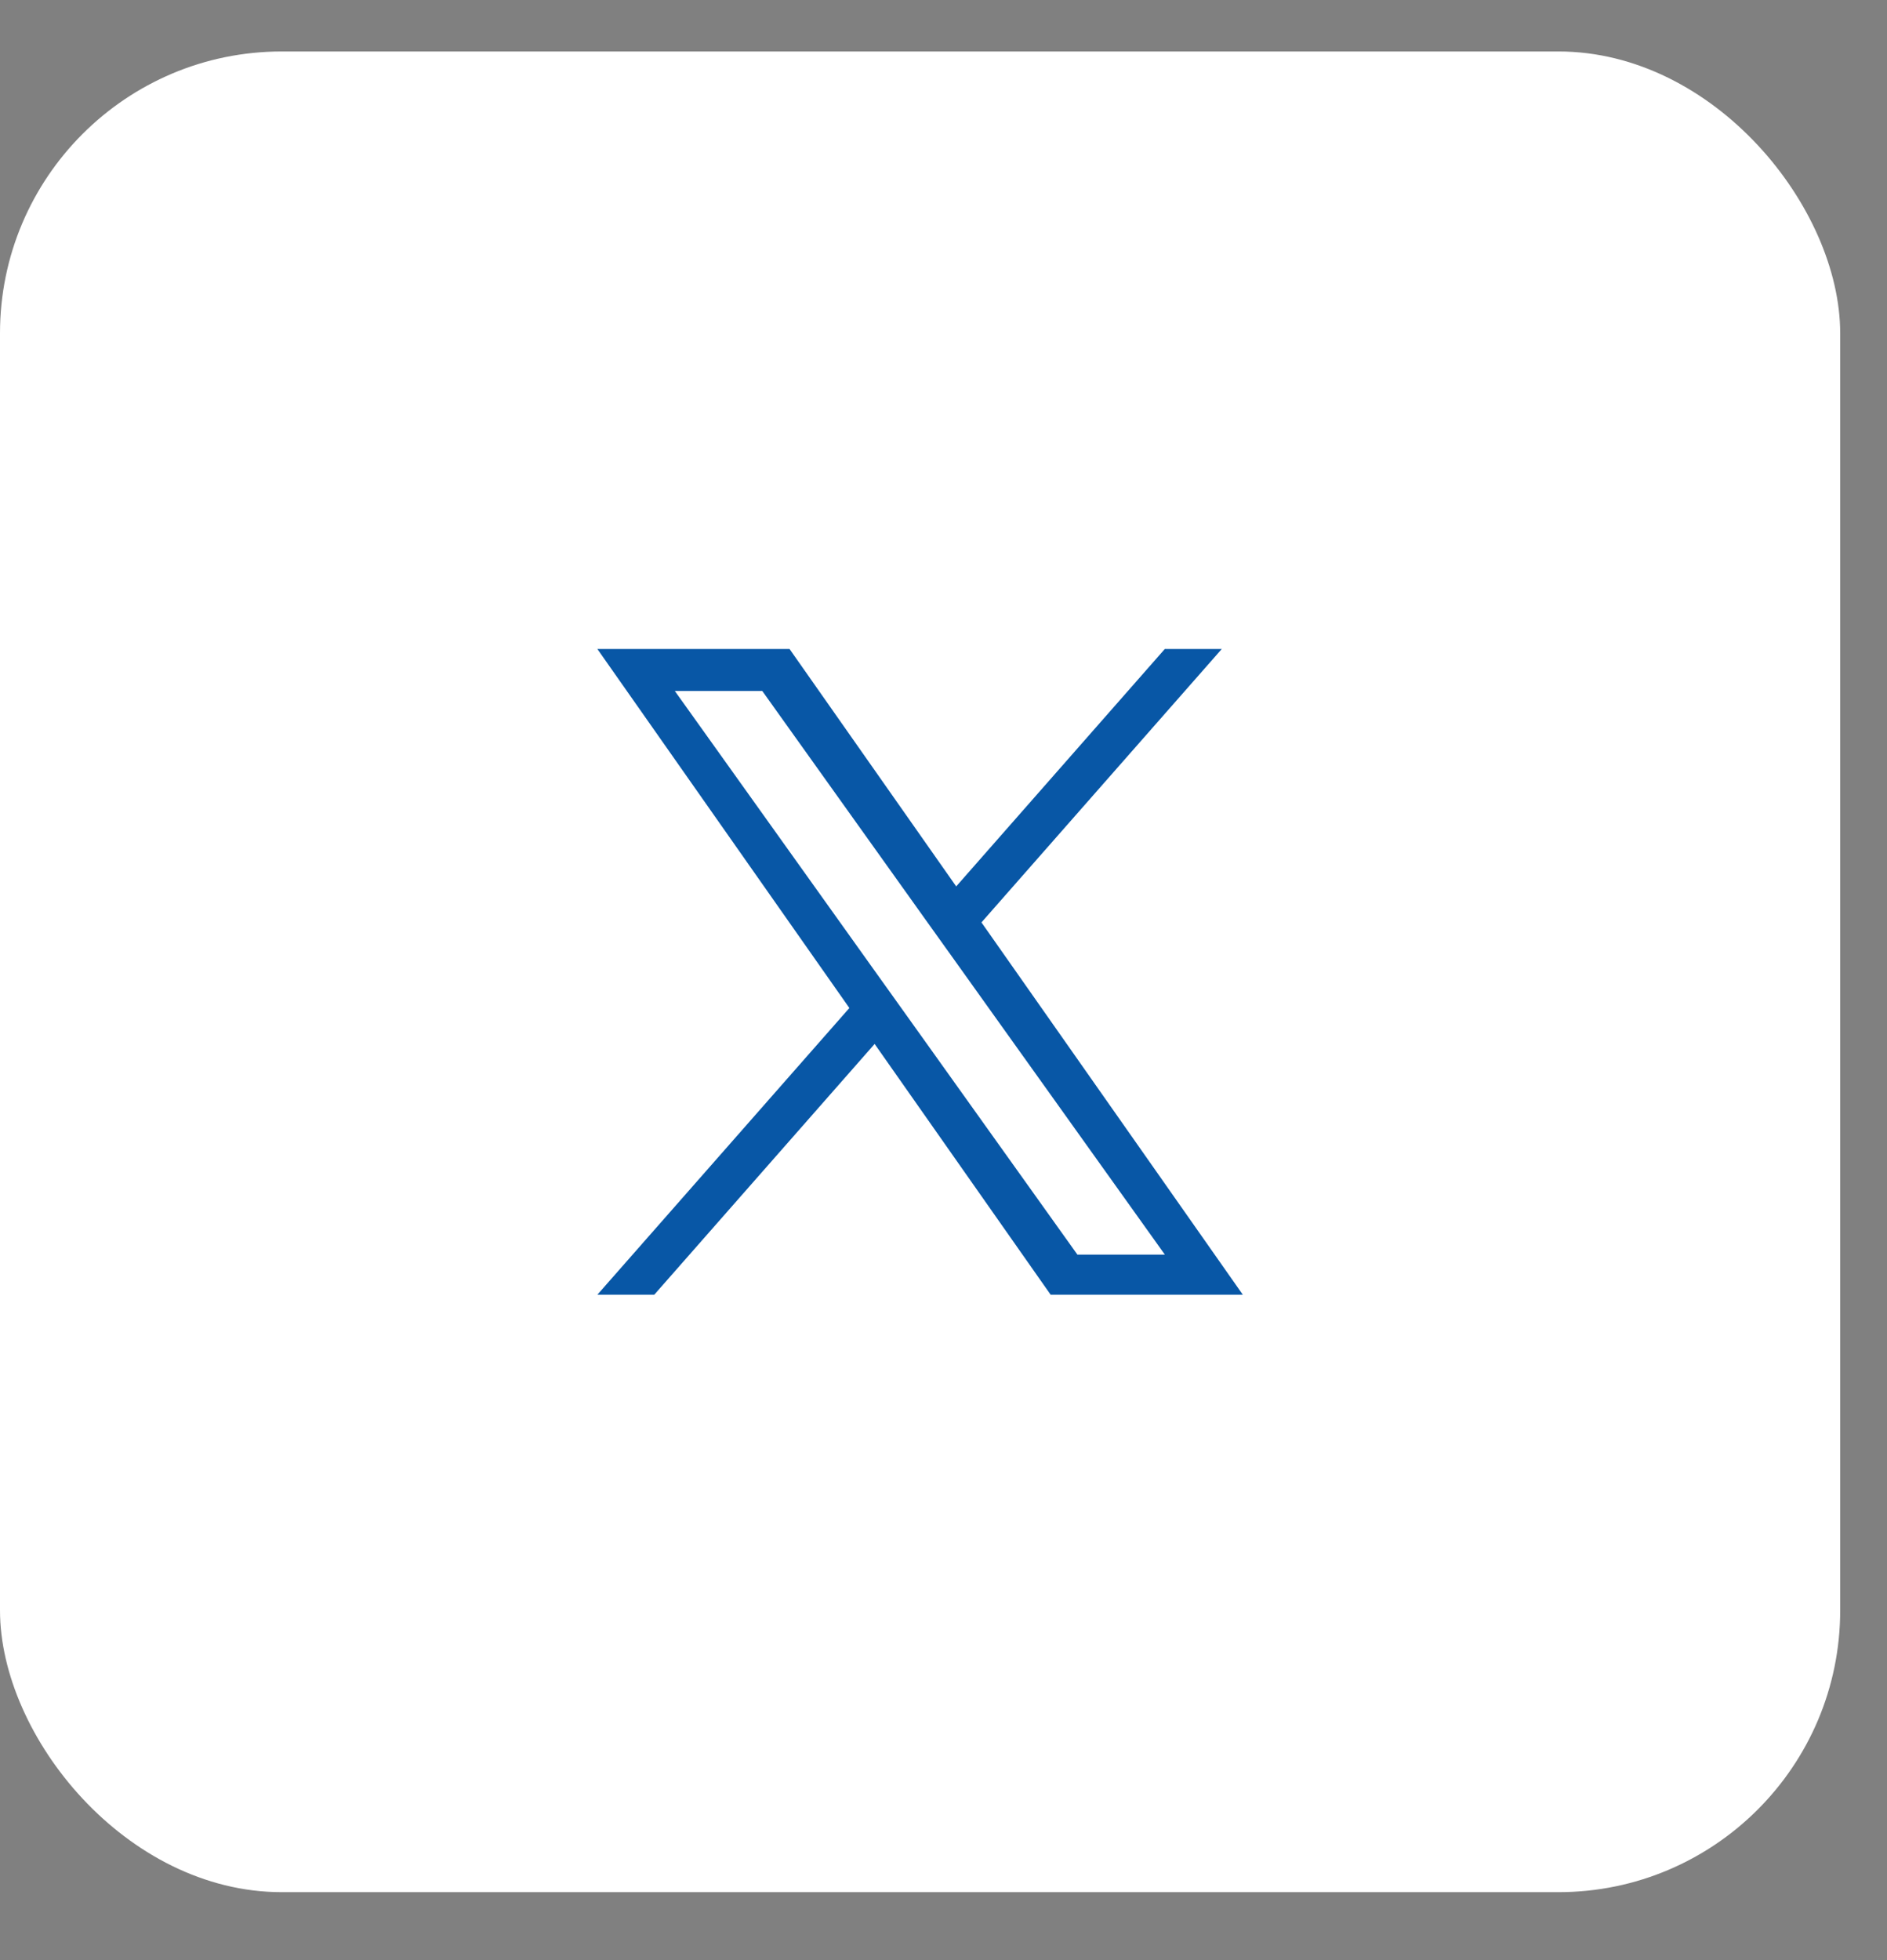
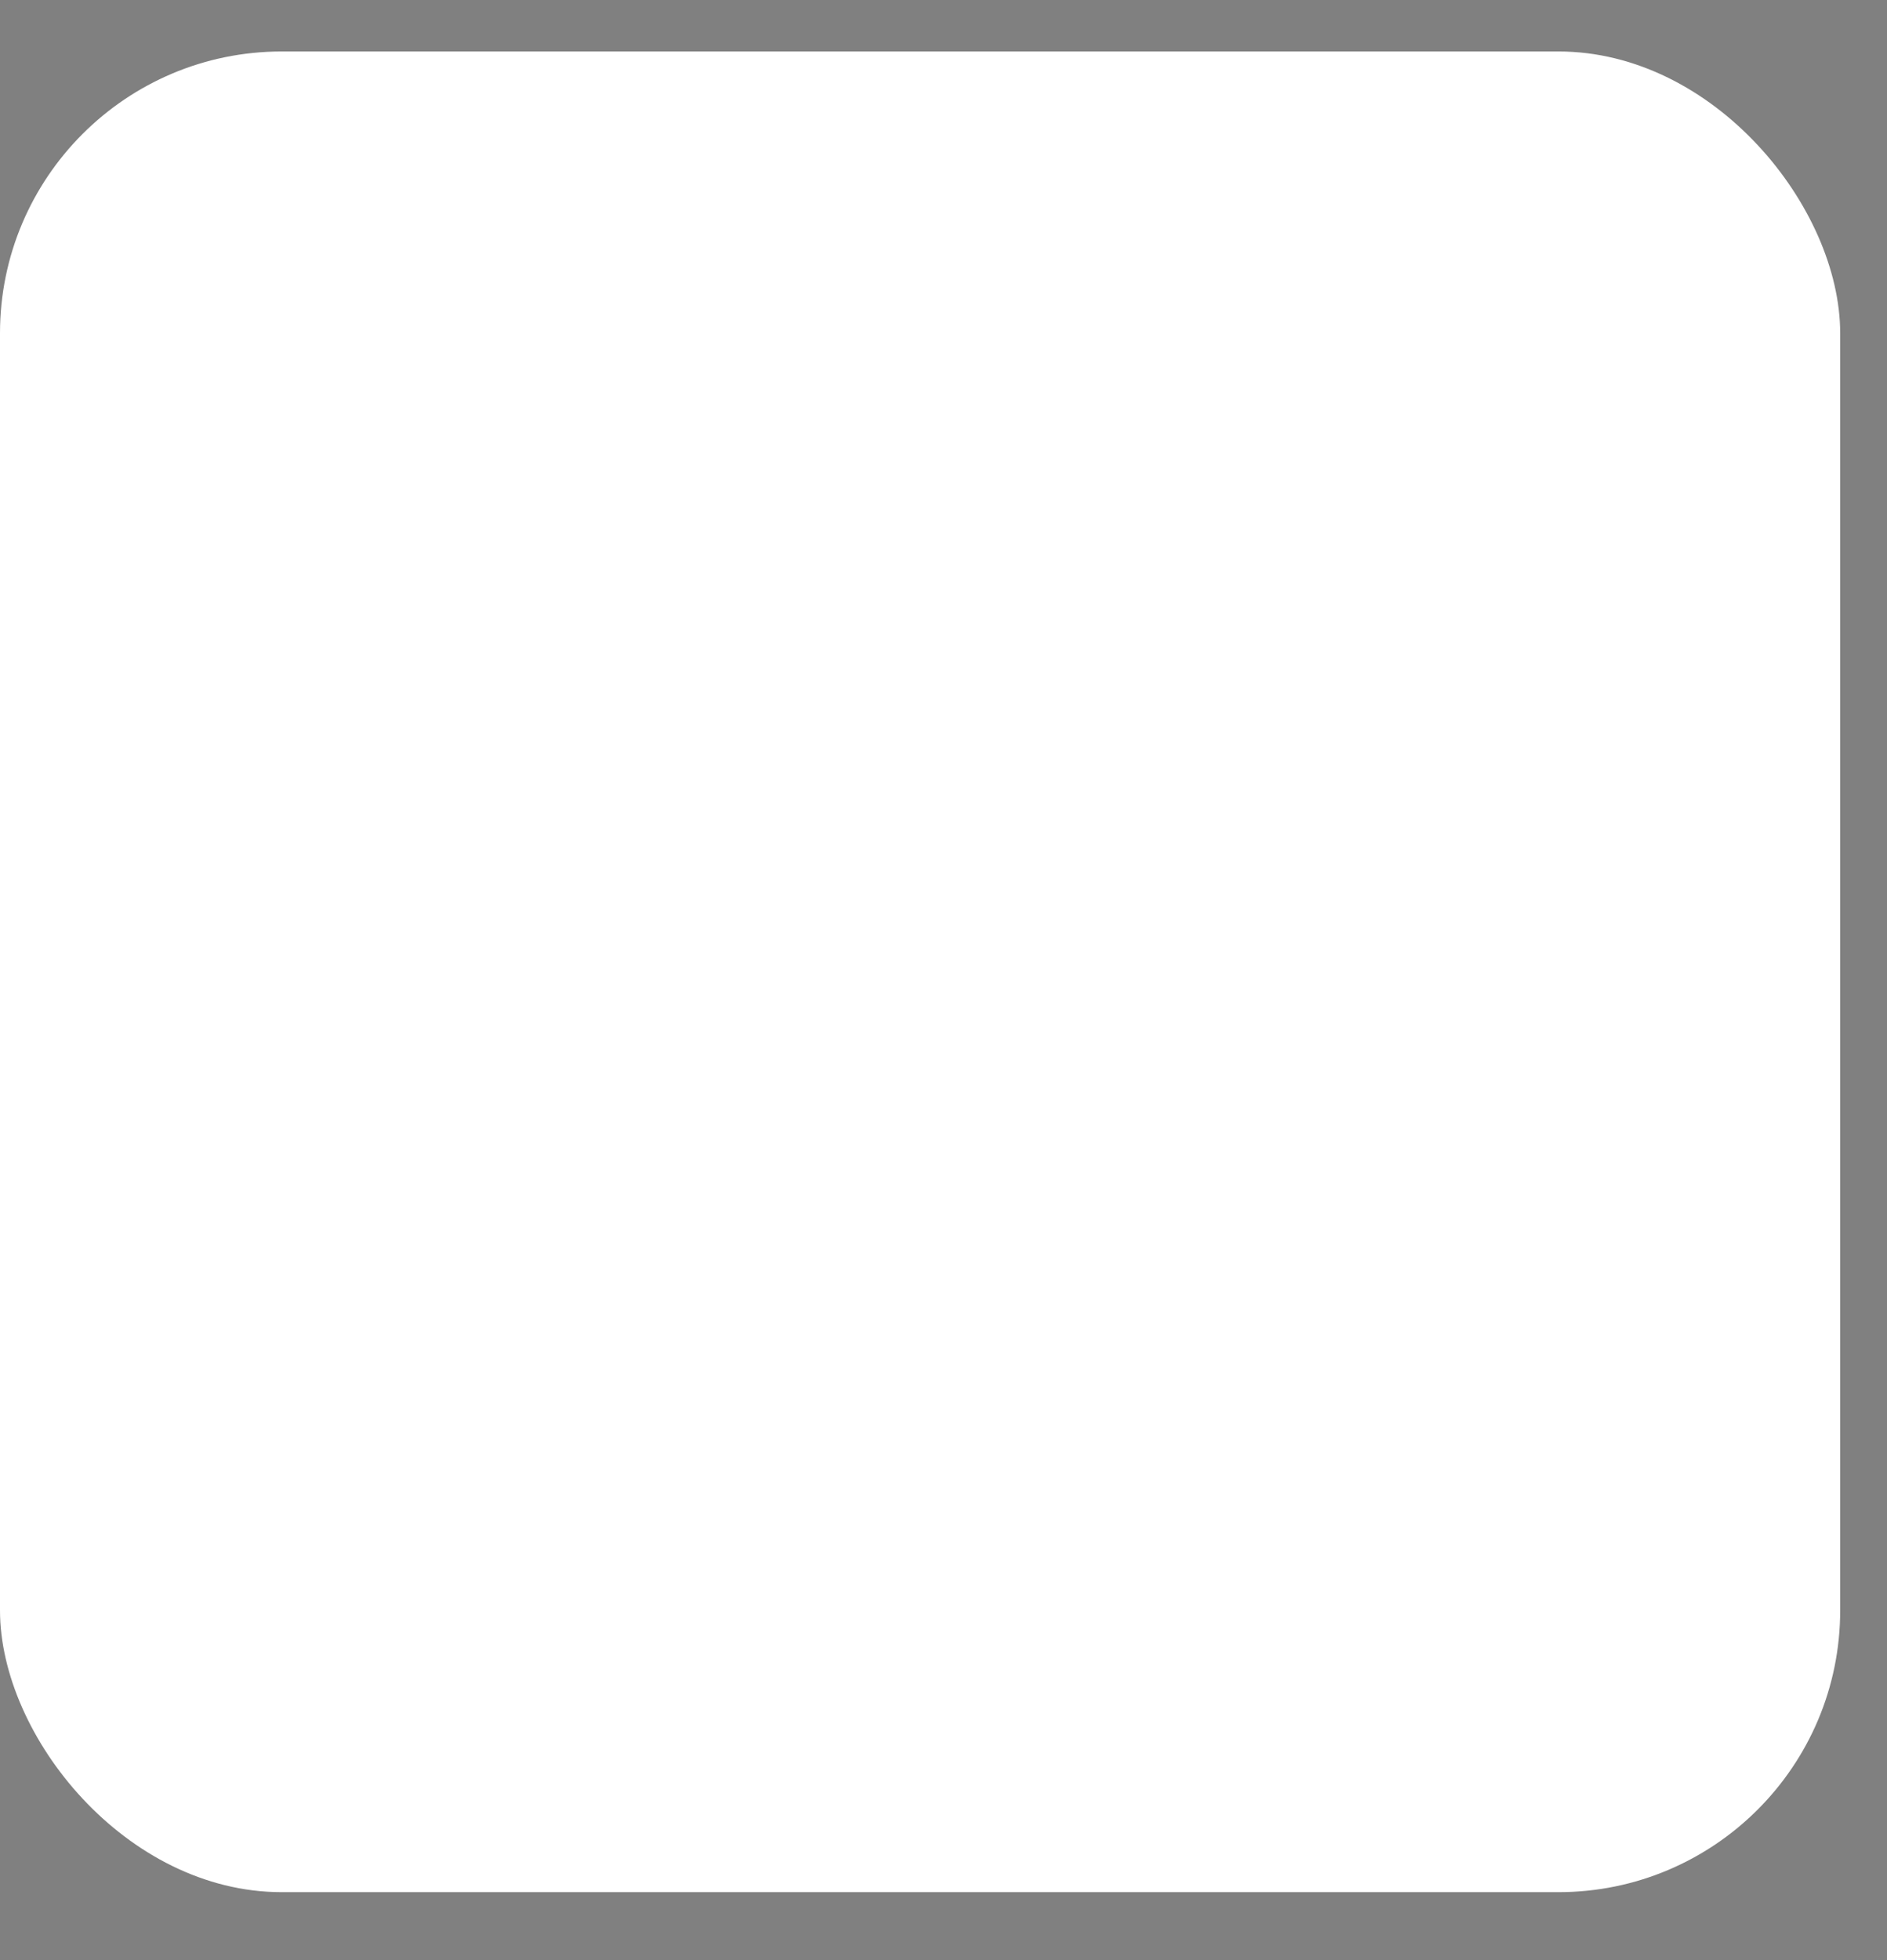
<svg xmlns="http://www.w3.org/2000/svg" width="26" height="27" viewBox="0 0 26 27" fill="none">
  <rect x="0" y="0" width="26" height="27" fill="#808080" stroke="none" />
  <rect y="0.709" width="25.355" height="25.355" rx="3.882" fill="white" />
-   <path d="M13.523 12.706L16.834 8.94H16.049L13.175 12.21L10.879 8.94H8.231L11.703 13.885L8.231 17.834H9.015L12.051 14.38L14.476 17.834H17.124L13.523 12.706ZM12.449 13.928L12.097 13.436L9.298 9.518H10.503L12.761 12.68L13.113 13.172L16.05 17.282H14.845L12.449 13.928Z" fill="#0857A6" />
</svg>